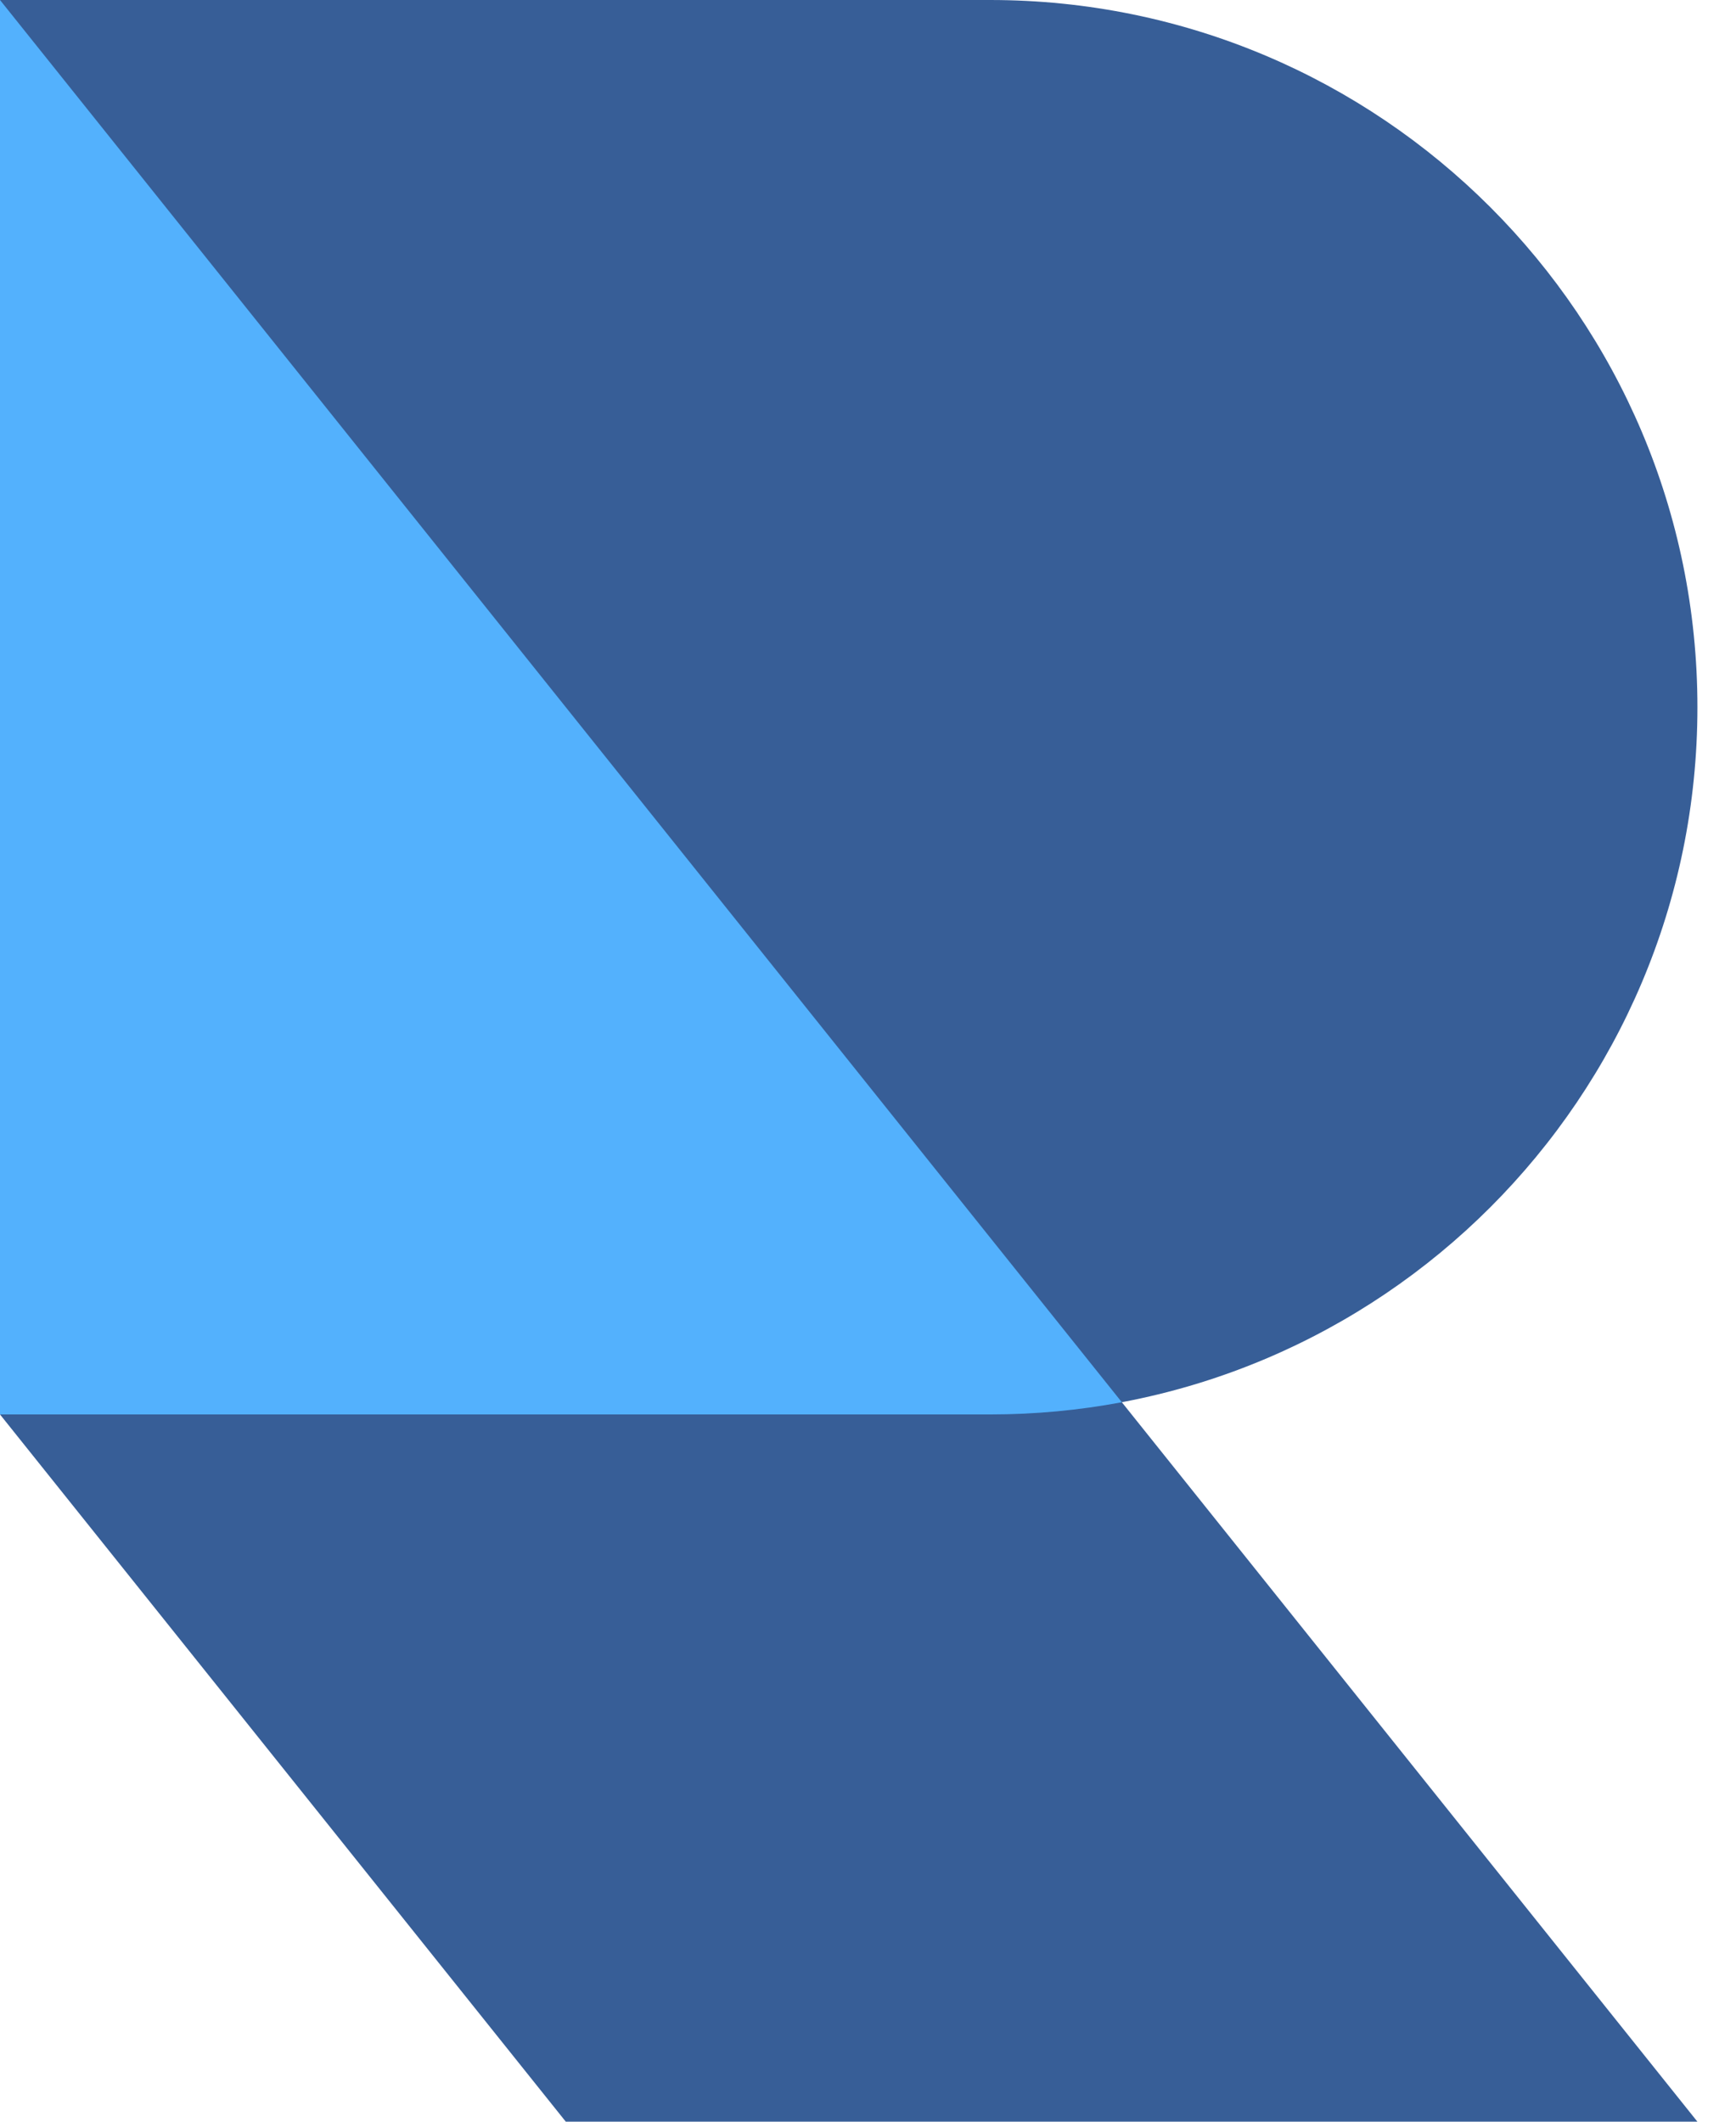
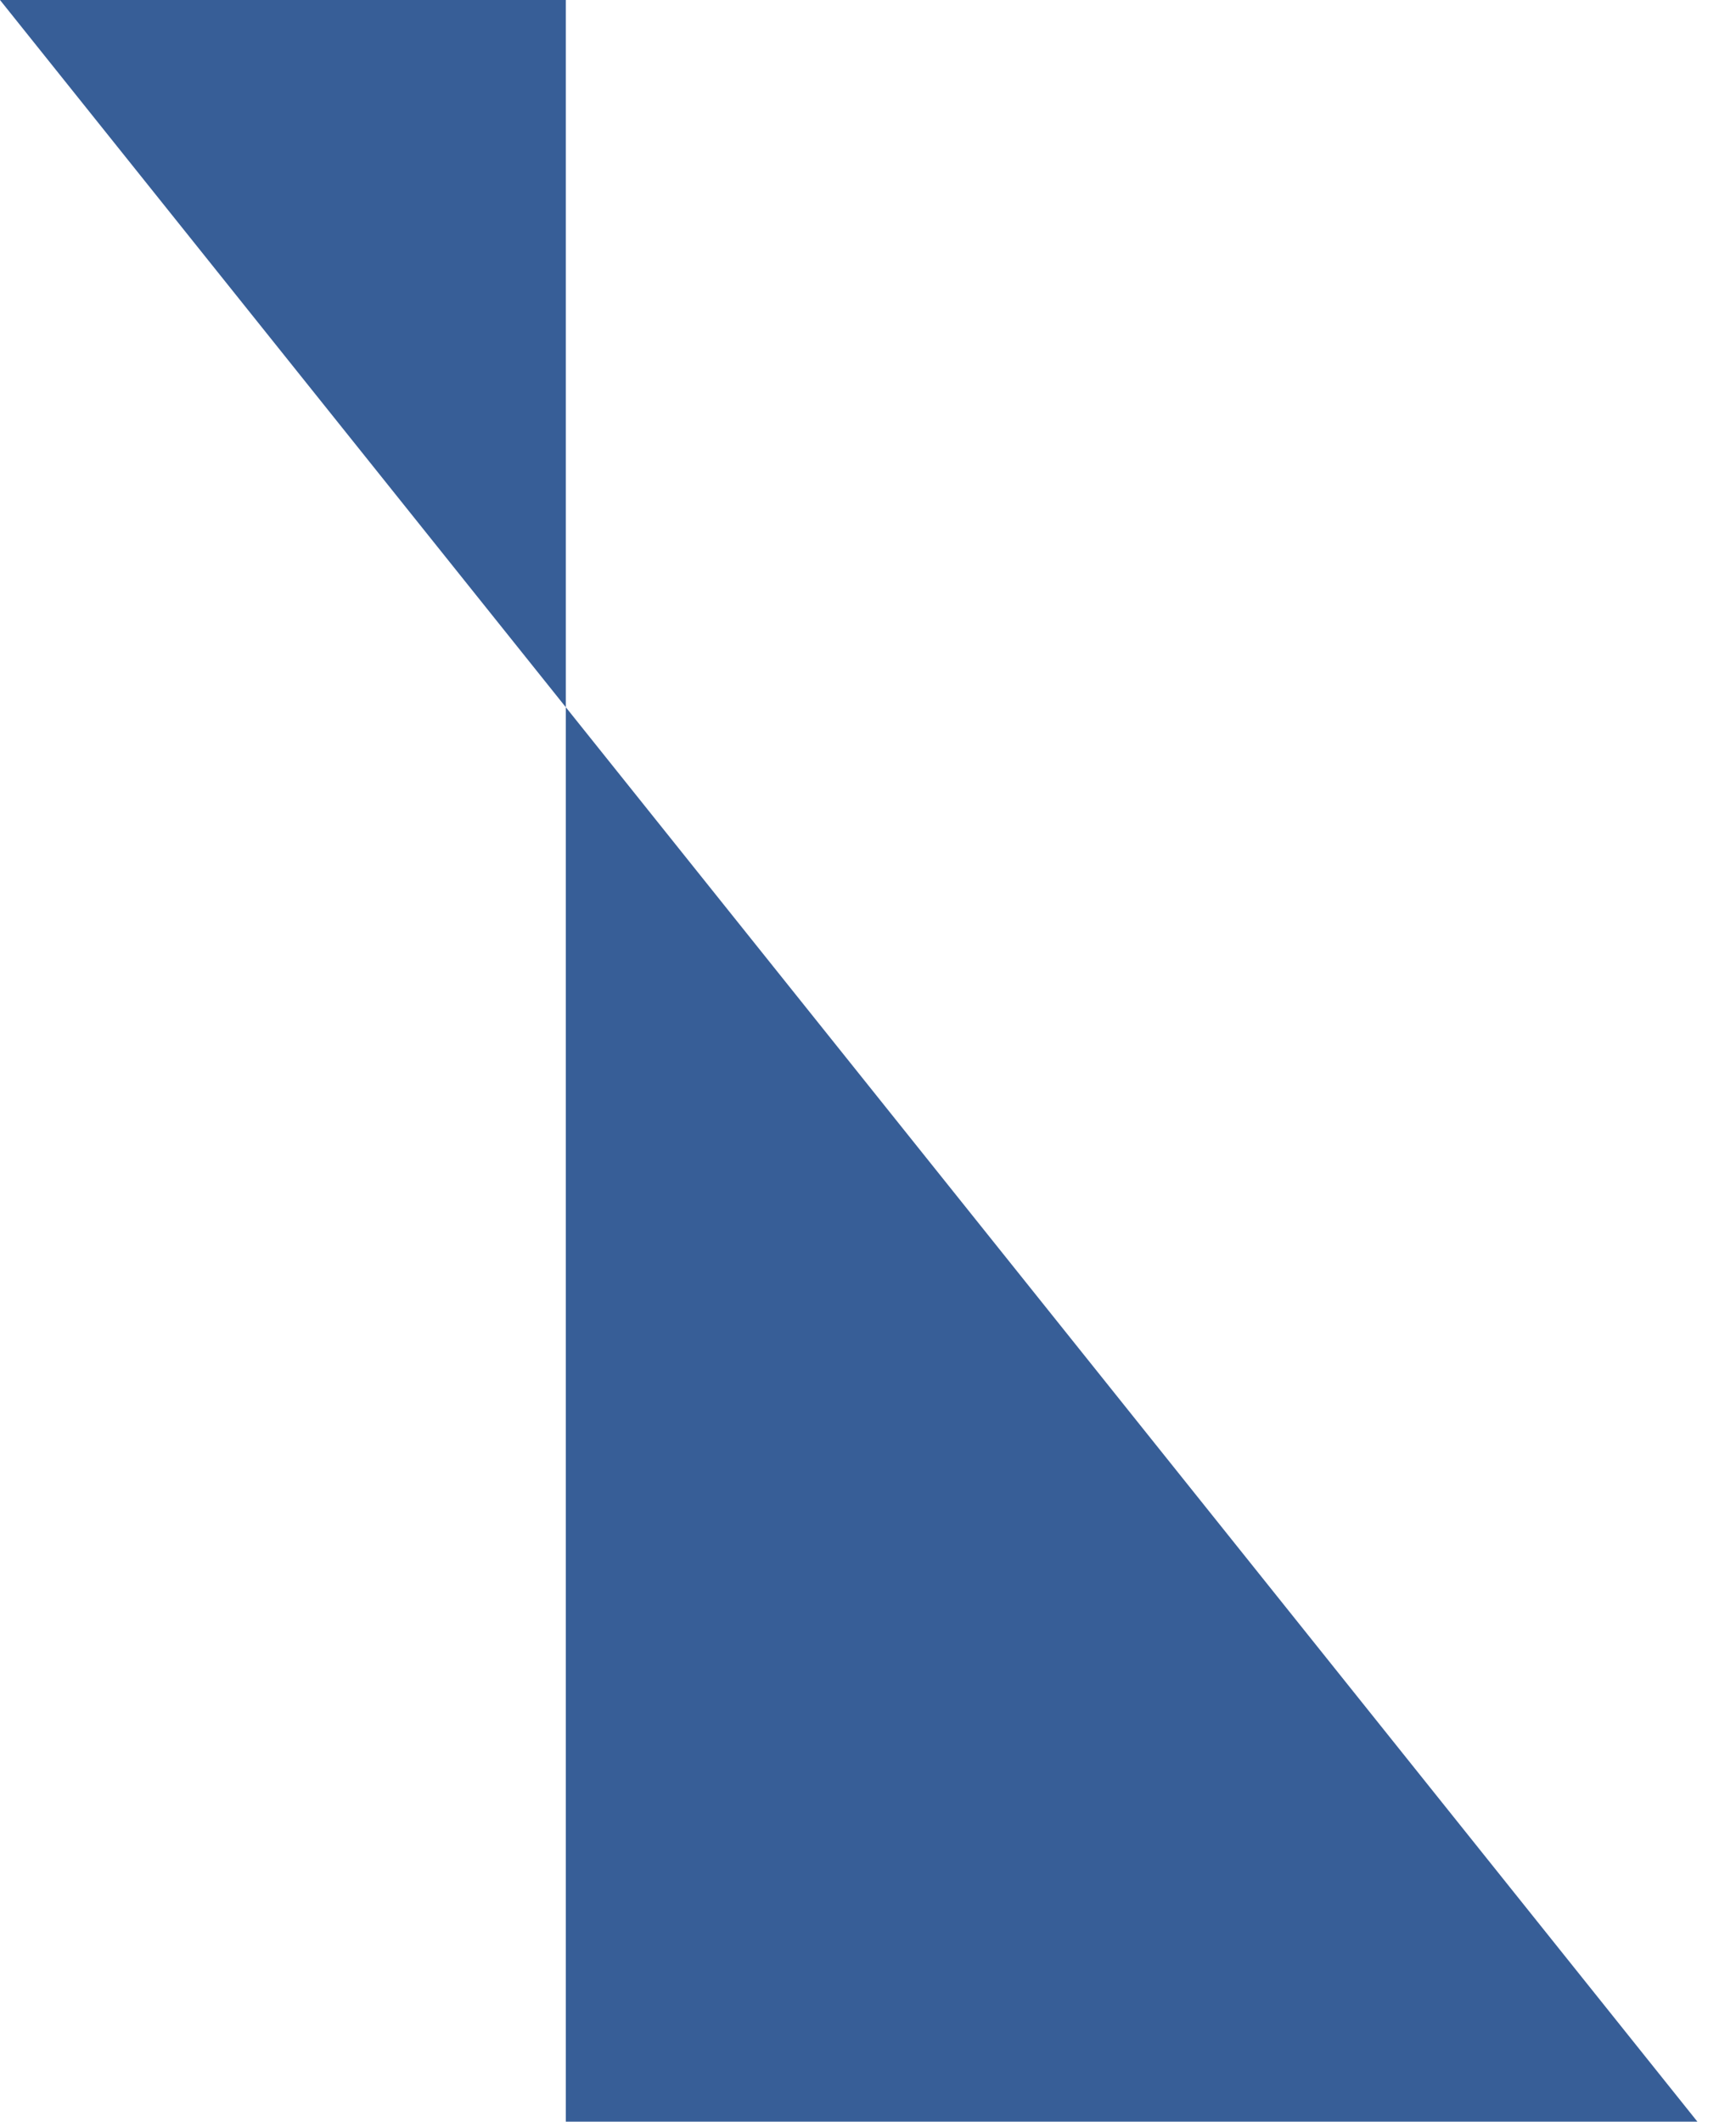
<svg xmlns="http://www.w3.org/2000/svg" width="36" height="44" viewBox="0 0 36 44" fill="none">
  <g id="Logomark">
-     <path id="Shape" d="M20.533 29.333C28.634 29.333 35.2 22.767 35.2 14.667C35.2 6.566 28.634 0 20.533 0H0V29.333H20.533Z" fill="#375E97" />
-     <path id="Shape_2" d="M0 0L35.2 44H11.733L0 29.333V0Z" fill="#375E97" />
-     <path id="Shape_3" d="M23.264 29.08C22.379 29.246 21.466 29.333 20.533 29.333H0V0L23.264 29.08Z" fill="#53B1FD" />
+     <path id="Shape_2" d="M0 0L35.2 44H11.733V0Z" fill="#375E97" />
  </g>
</svg>